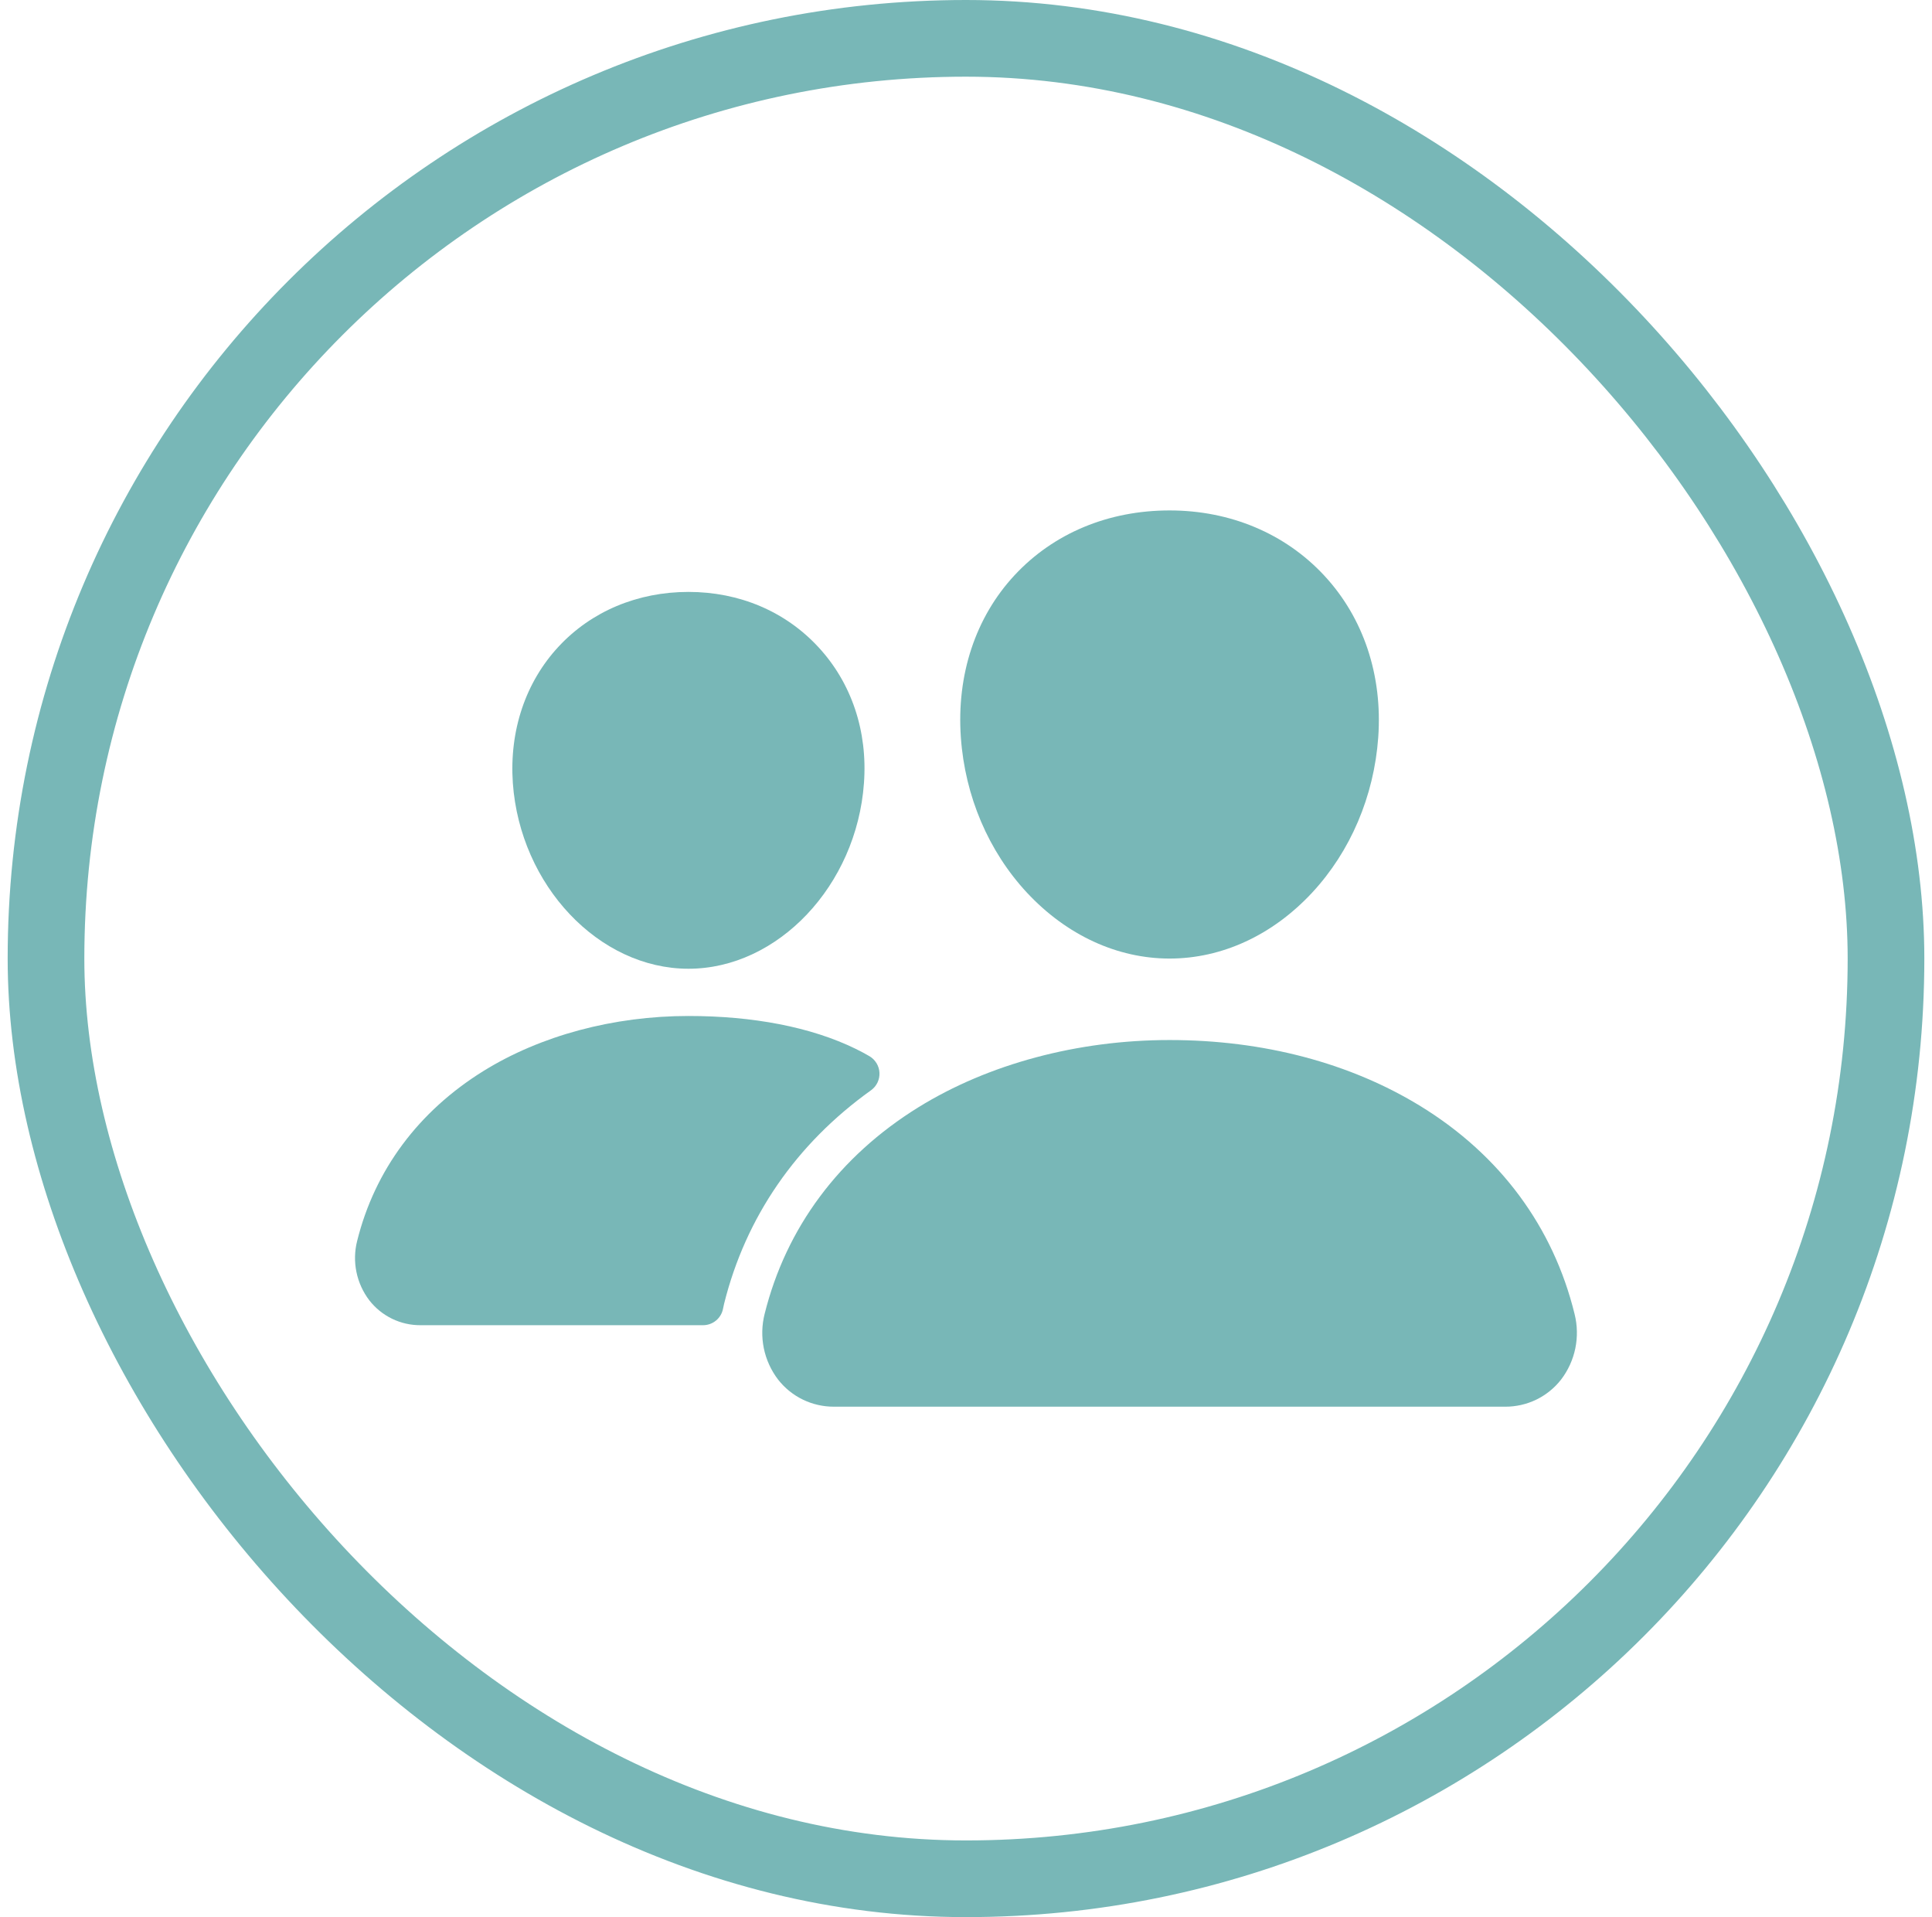
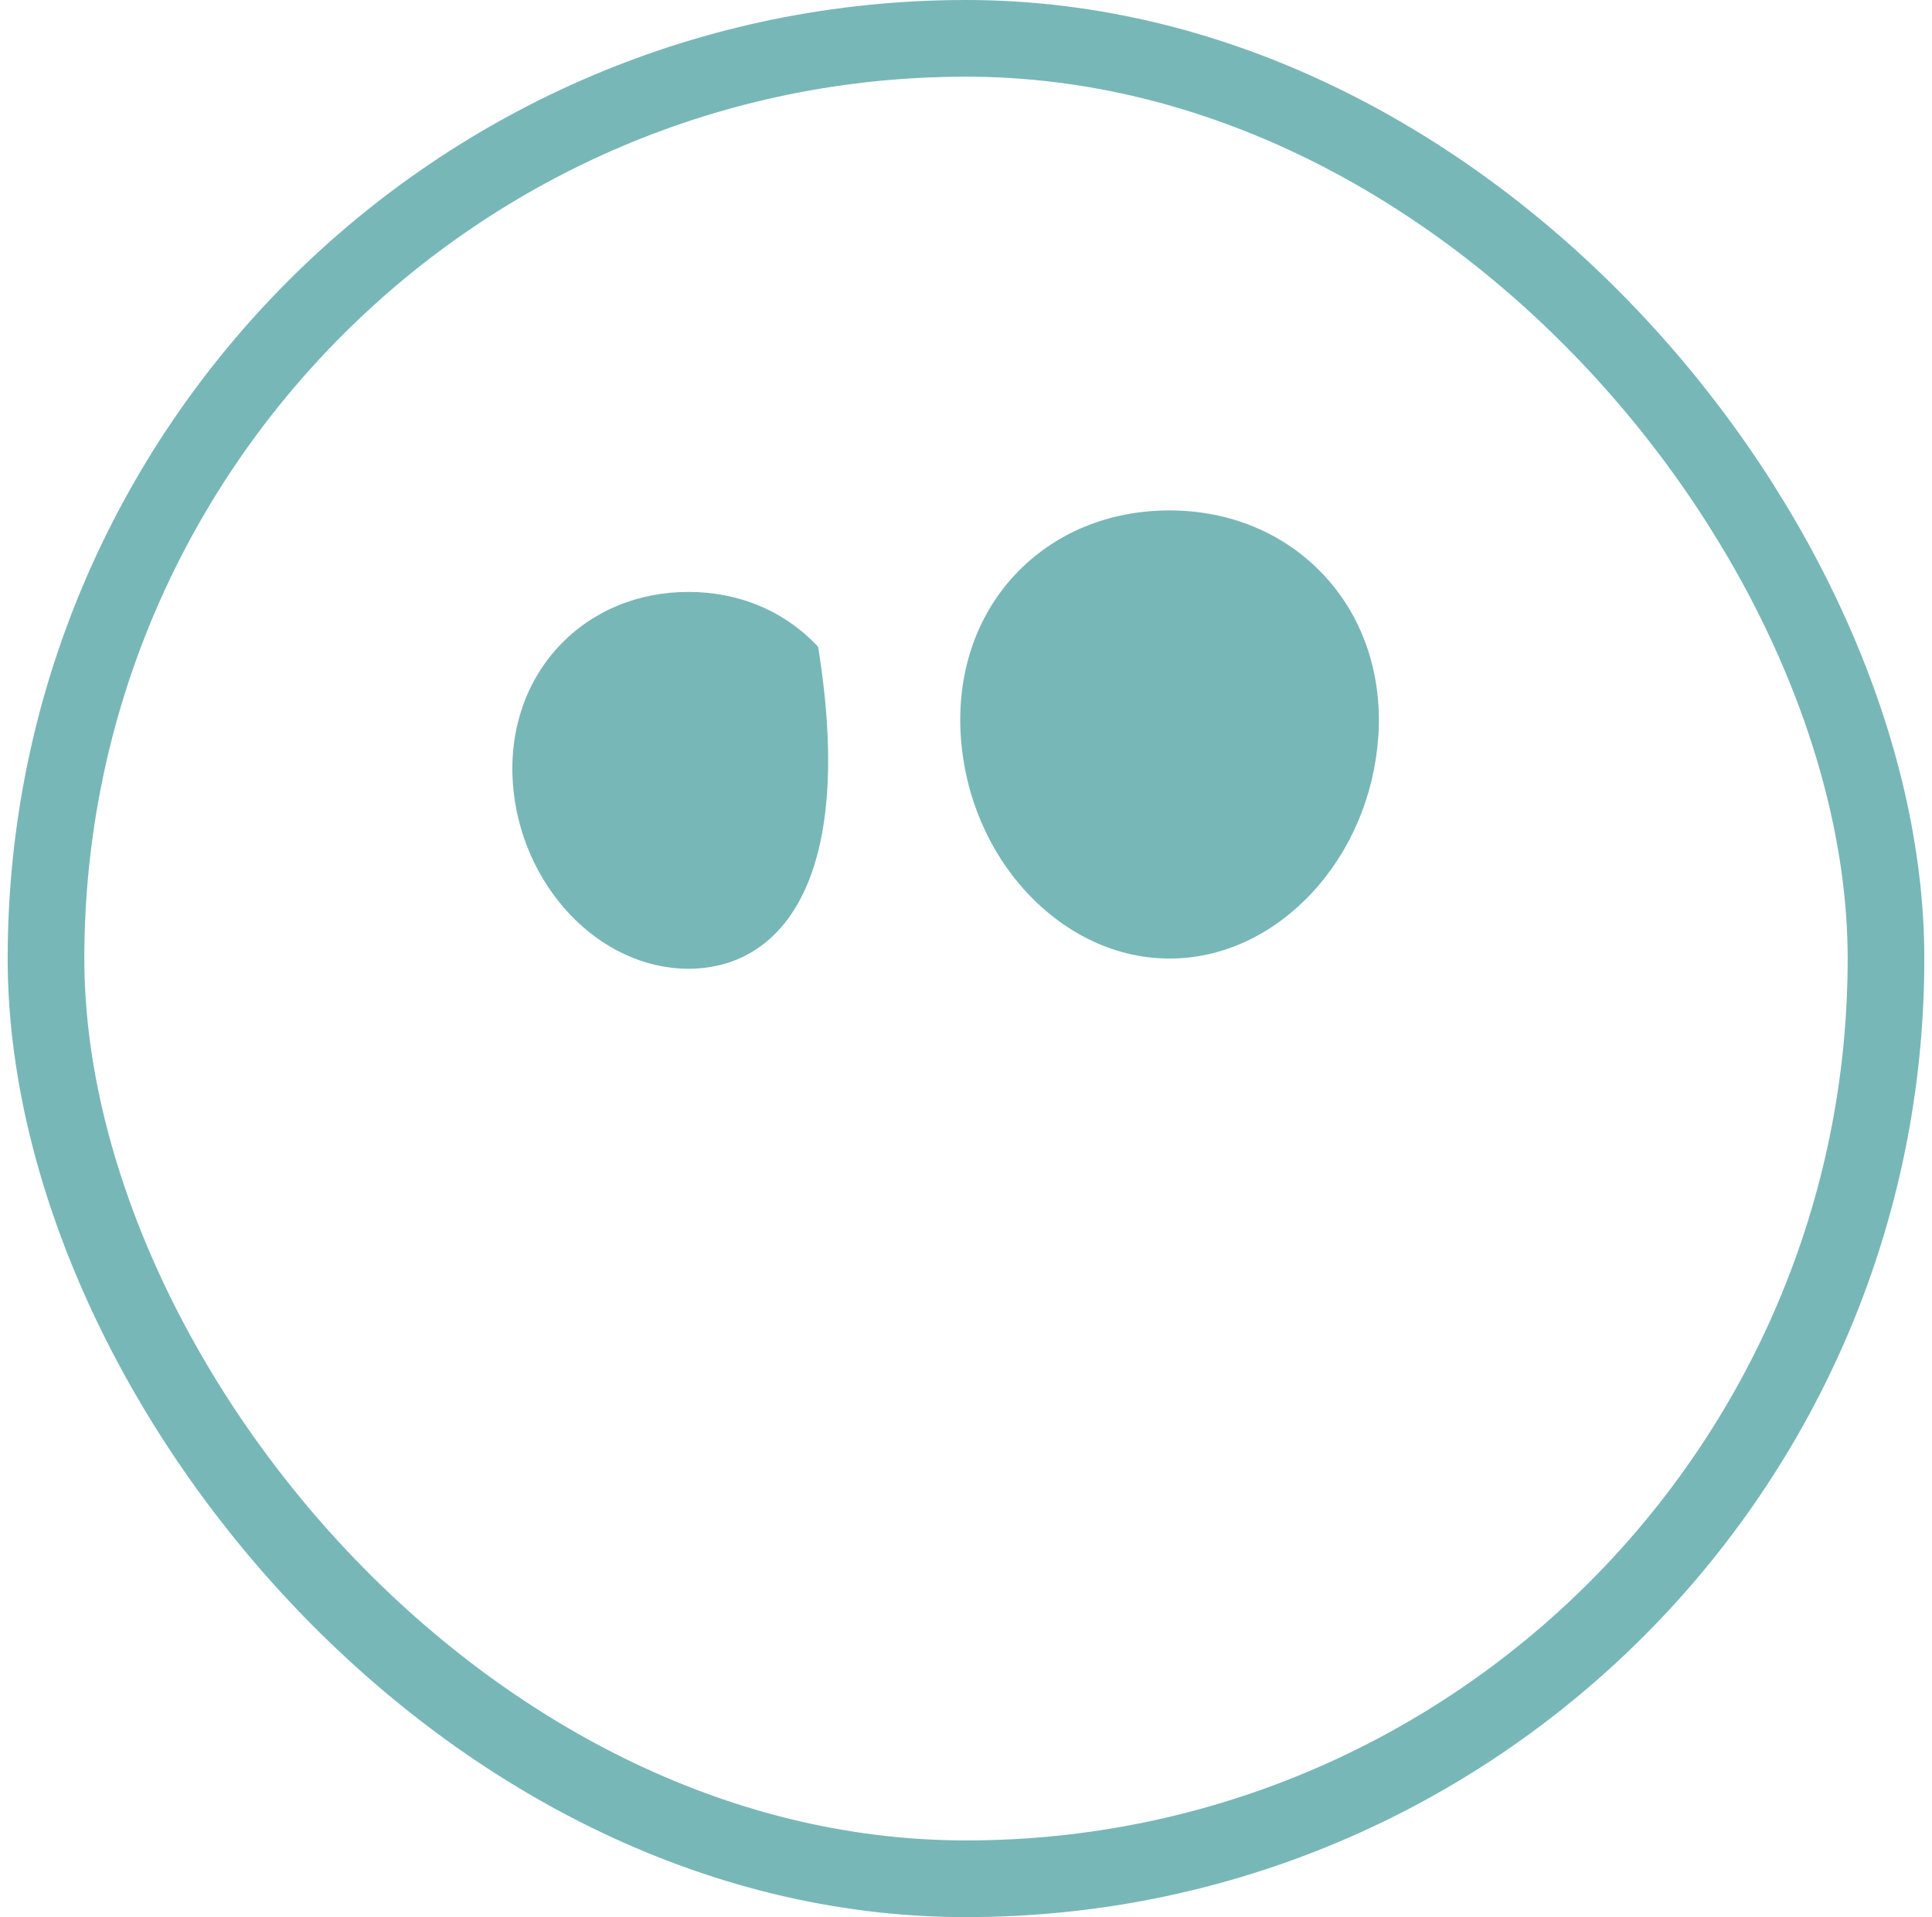
<svg xmlns="http://www.w3.org/2000/svg" width="126" height="125" viewBox="0 0 126 125" fill="none">
  <rect x="3" y="2.5" width="120" height="120" rx="60" stroke="#78B7B7" stroke-width="5" />
  <path d="M76.278 62.5C72.865 62.5 69.564 60.976 66.981 58.21C64.469 55.512 62.935 51.915 62.665 48.083C62.376 43.996 63.623 40.237 66.174 37.498C68.726 34.759 72.294 33.281 76.278 33.281C80.234 33.281 83.812 34.785 86.355 37.518C88.924 40.277 90.174 44.029 89.885 48.081C89.608 51.918 88.075 55.514 85.568 58.209C82.992 60.976 79.693 62.5 76.278 62.5Z" fill="#78B7B7" />
-   <path d="M98.164 91.719H54.394C53.69 91.722 52.995 91.565 52.362 91.258C51.729 90.951 51.174 90.502 50.742 89.947C50.283 89.346 49.966 88.648 49.814 87.907C49.663 87.165 49.682 86.399 49.868 85.666C51.266 80.053 54.729 75.398 59.882 72.205C64.456 69.373 70.278 67.812 76.278 67.812C82.396 67.812 88.065 69.307 92.665 72.137C97.83 75.313 101.298 79.995 102.69 85.676C102.874 86.41 102.89 87.176 102.738 87.917C102.585 88.658 102.266 89.355 101.806 89.956C101.374 90.508 100.821 90.954 100.19 91.26C99.558 91.565 98.865 91.722 98.164 91.719Z" fill="#78B7B7" />
-   <path d="M44.901 63.164C39.059 63.164 33.923 57.732 33.446 51.056C33.21 47.637 34.276 44.474 36.434 42.155C38.569 39.859 41.581 38.594 44.901 38.594C48.221 38.594 51.21 39.865 53.356 42.175C55.531 44.512 56.594 47.668 56.345 51.06C55.868 57.734 50.733 63.164 44.901 63.164Z" fill="#78B7B7" />
-   <path d="M55.802 68.385C52.882 66.957 49.091 66.244 44.903 66.244C40.012 66.244 35.262 67.519 31.527 69.833C27.292 72.461 24.443 76.288 23.293 80.908C23.124 81.572 23.108 82.266 23.246 82.938C23.384 83.609 23.672 84.241 24.088 84.786C24.483 85.293 24.989 85.703 25.567 85.984C26.145 86.265 26.78 86.409 27.423 86.406H45.851C46.162 86.406 46.463 86.297 46.702 86.098C46.941 85.898 47.102 85.622 47.157 85.316C47.176 85.211 47.199 85.106 47.225 85.003C48.633 79.349 51.932 74.571 56.806 71.088C56.985 70.959 57.13 70.787 57.226 70.588C57.322 70.389 57.367 70.169 57.356 69.948C57.346 69.727 57.281 69.513 57.166 69.324C57.052 69.135 56.892 68.977 56.702 68.865C56.441 68.712 56.142 68.551 55.802 68.385Z" fill="#78B7B7" />
+   <path d="M44.901 63.164C39.059 63.164 33.923 57.732 33.446 51.056C33.21 47.637 34.276 44.474 36.434 42.155C38.569 39.859 41.581 38.594 44.901 38.594C48.221 38.594 51.21 39.865 53.356 42.175C55.868 57.734 50.733 63.164 44.901 63.164Z" fill="#78B7B7" />
</svg>